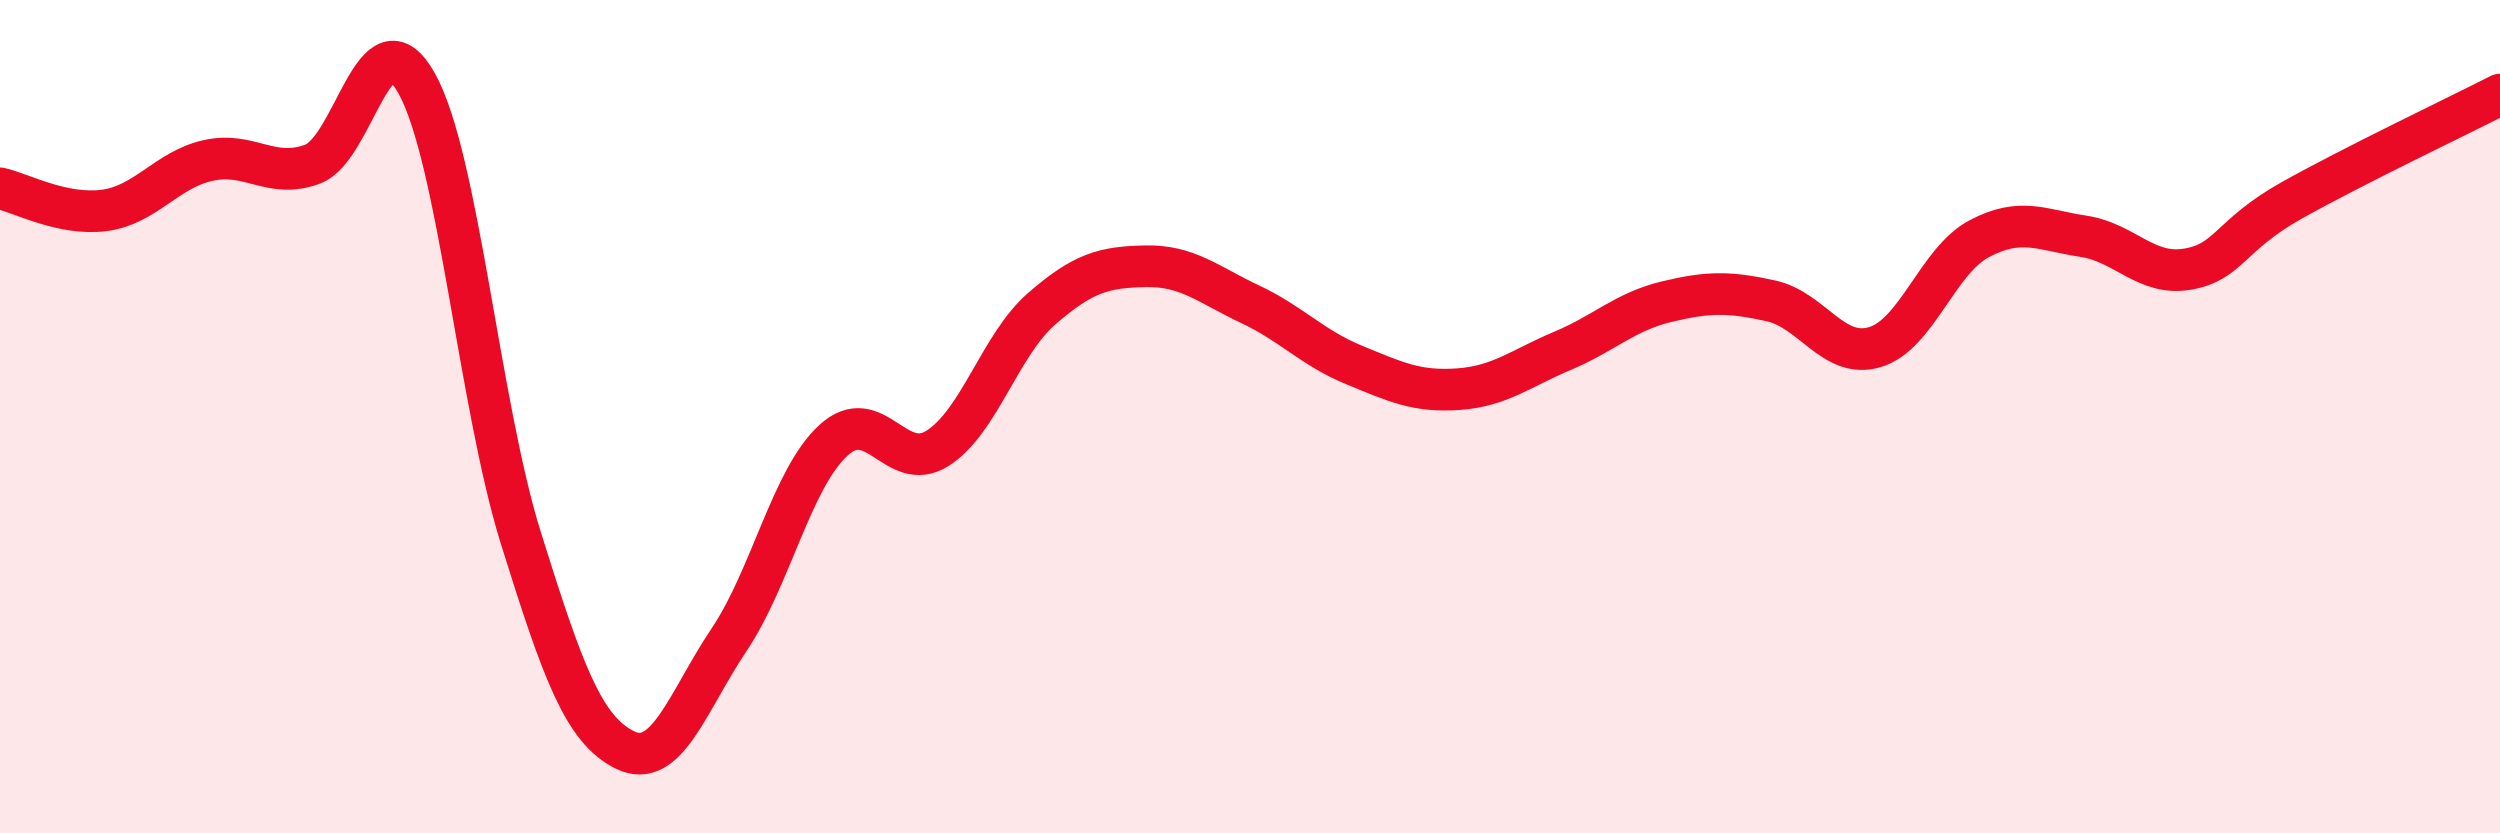
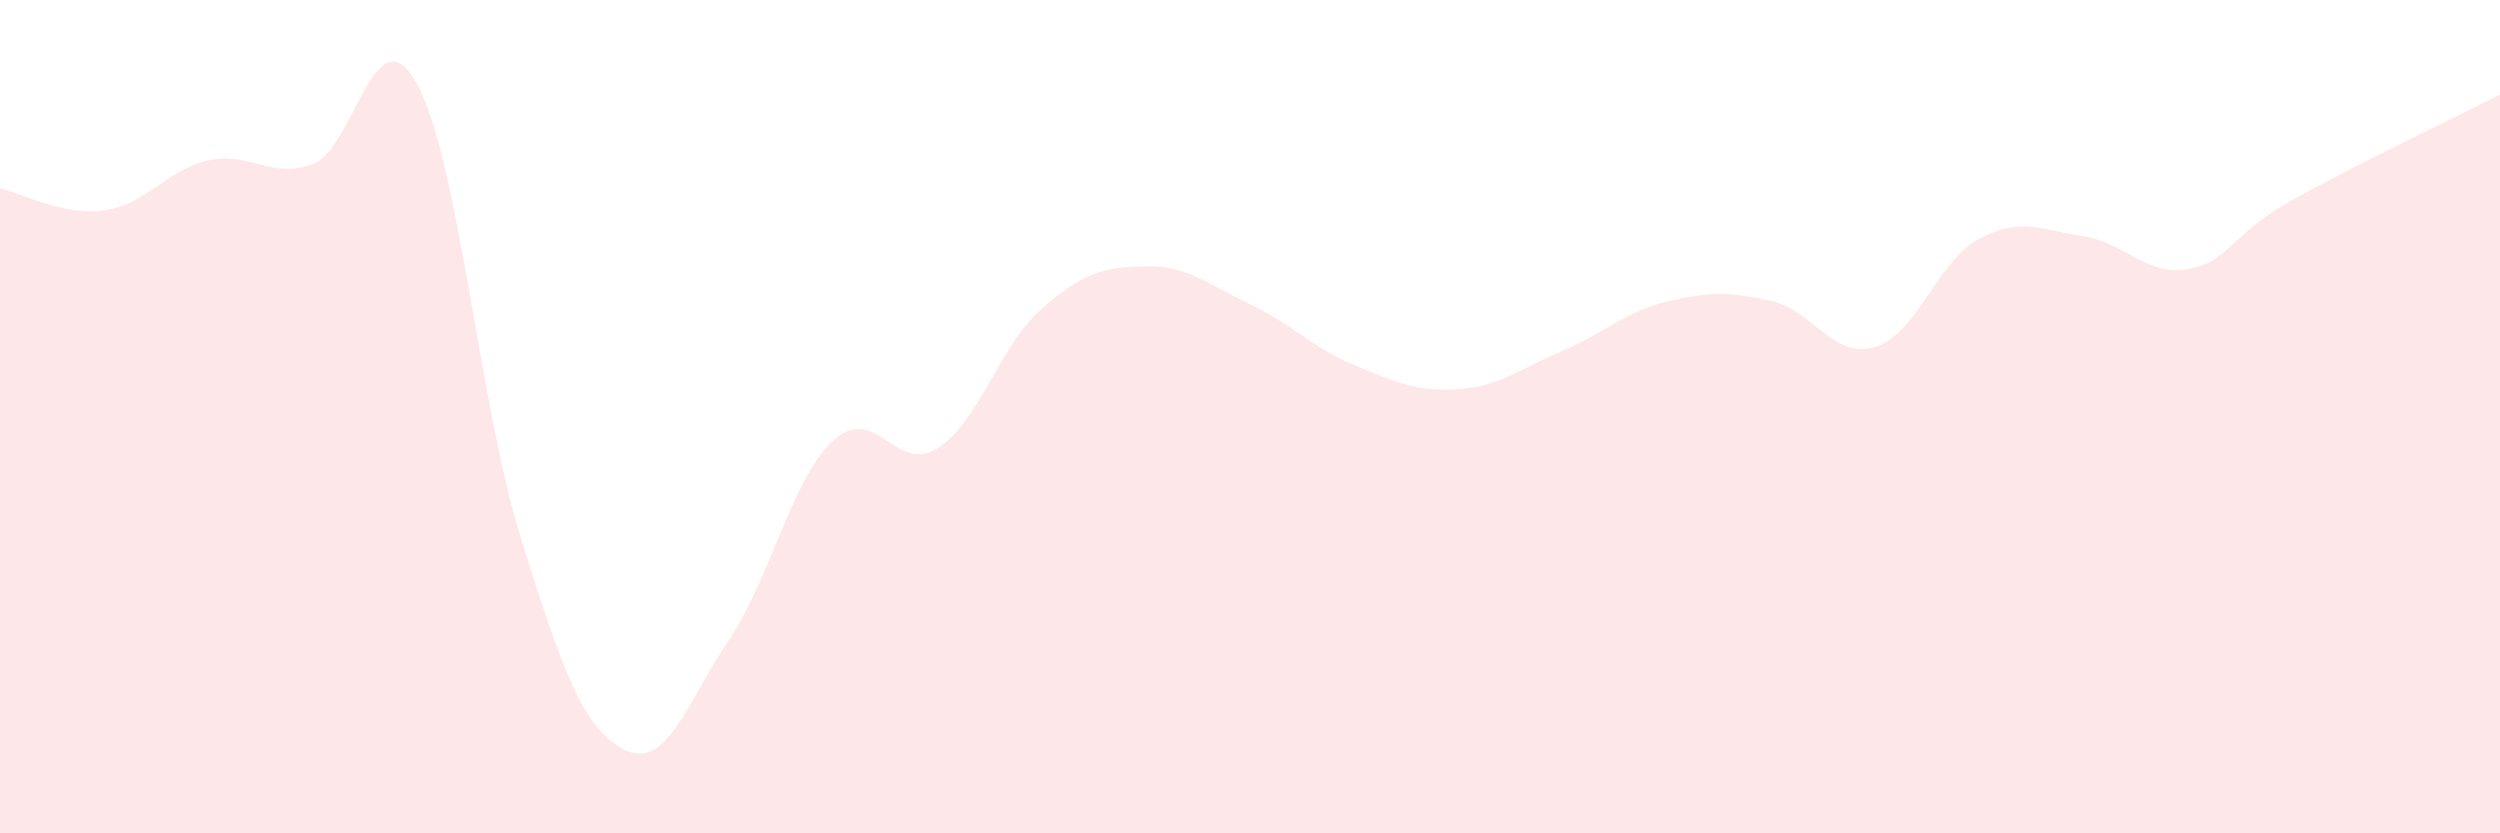
<svg xmlns="http://www.w3.org/2000/svg" width="60" height="20" viewBox="0 0 60 20">
  <path d="M 0,4.52 C 0.5,4.63 1.5,5.18 2.5,5.05 C 3.5,4.92 4,4.07 5,3.85 C 6,3.63 6.5,4.31 7.5,3.94 C 8.5,3.57 9,0.21 10,2 C 11,3.79 11.5,9.71 12.5,12.91 C 13.5,16.11 14,17.51 15,18 C 16,18.49 16.5,16.84 17.5,15.35 C 18.5,13.86 19,11.49 20,10.57 C 21,9.65 21.5,11.39 22.5,10.76 C 23.5,10.13 24,8.28 25,7.41 C 26,6.54 26.5,6.41 27.5,6.39 C 28.5,6.37 29,6.83 30,7.3 C 31,7.77 31.5,8.35 32.5,8.76 C 33.5,9.17 34,9.41 35,9.34 C 36,9.27 36.5,8.84 37.5,8.42 C 38.5,8 39,7.48 40,7.24 C 41,7 41.5,7 42.5,7.22 C 43.5,7.44 44,8.63 45,8.33 C 46,8.03 46.5,6.26 47.5,5.73 C 48.5,5.2 49,5.52 50,5.67 C 51,5.82 51.5,6.63 52.5,6.46 C 53.5,6.29 53.5,5.65 55,4.81 C 56.5,3.97 59,2.78 60,2.27L60 20L0 20Z" fill="#EB0A25" opacity="0.1" stroke-linecap="round" stroke-linejoin="round" />
-   <path d="M 0,4.52 C 0.5,4.63 1.5,5.18 2.5,5.05 C 3.5,4.92 4,4.07 5,3.85 C 6,3.63 6.5,4.31 7.5,3.94 C 8.5,3.57 9,0.21 10,2 C 11,3.79 11.5,9.71 12.5,12.91 C 13.5,16.11 14,17.51 15,18 C 16,18.49 16.5,16.84 17.5,15.35 C 18.5,13.86 19,11.49 20,10.57 C 21,9.65 21.5,11.39 22.5,10.76 C 23.5,10.13 24,8.28 25,7.41 C 26,6.54 26.5,6.41 27.5,6.39 C 28.5,6.37 29,6.83 30,7.3 C 31,7.77 31.5,8.35 32.5,8.76 C 33.5,9.17 34,9.41 35,9.34 C 36,9.27 36.5,8.84 37.5,8.42 C 38.5,8 39,7.48 40,7.24 C 41,7 41.5,7 42.5,7.22 C 43.5,7.44 44,8.63 45,8.33 C 46,8.03 46.5,6.26 47.5,5.73 C 48.5,5.2 49,5.52 50,5.67 C 51,5.82 51.5,6.63 52.5,6.46 C 53.5,6.29 53.5,5.65 55,4.81 C 56.5,3.97 59,2.78 60,2.27" stroke="#EB0A25" stroke-width="1" fill="none" stroke-linecap="round" stroke-linejoin="round" />
</svg>